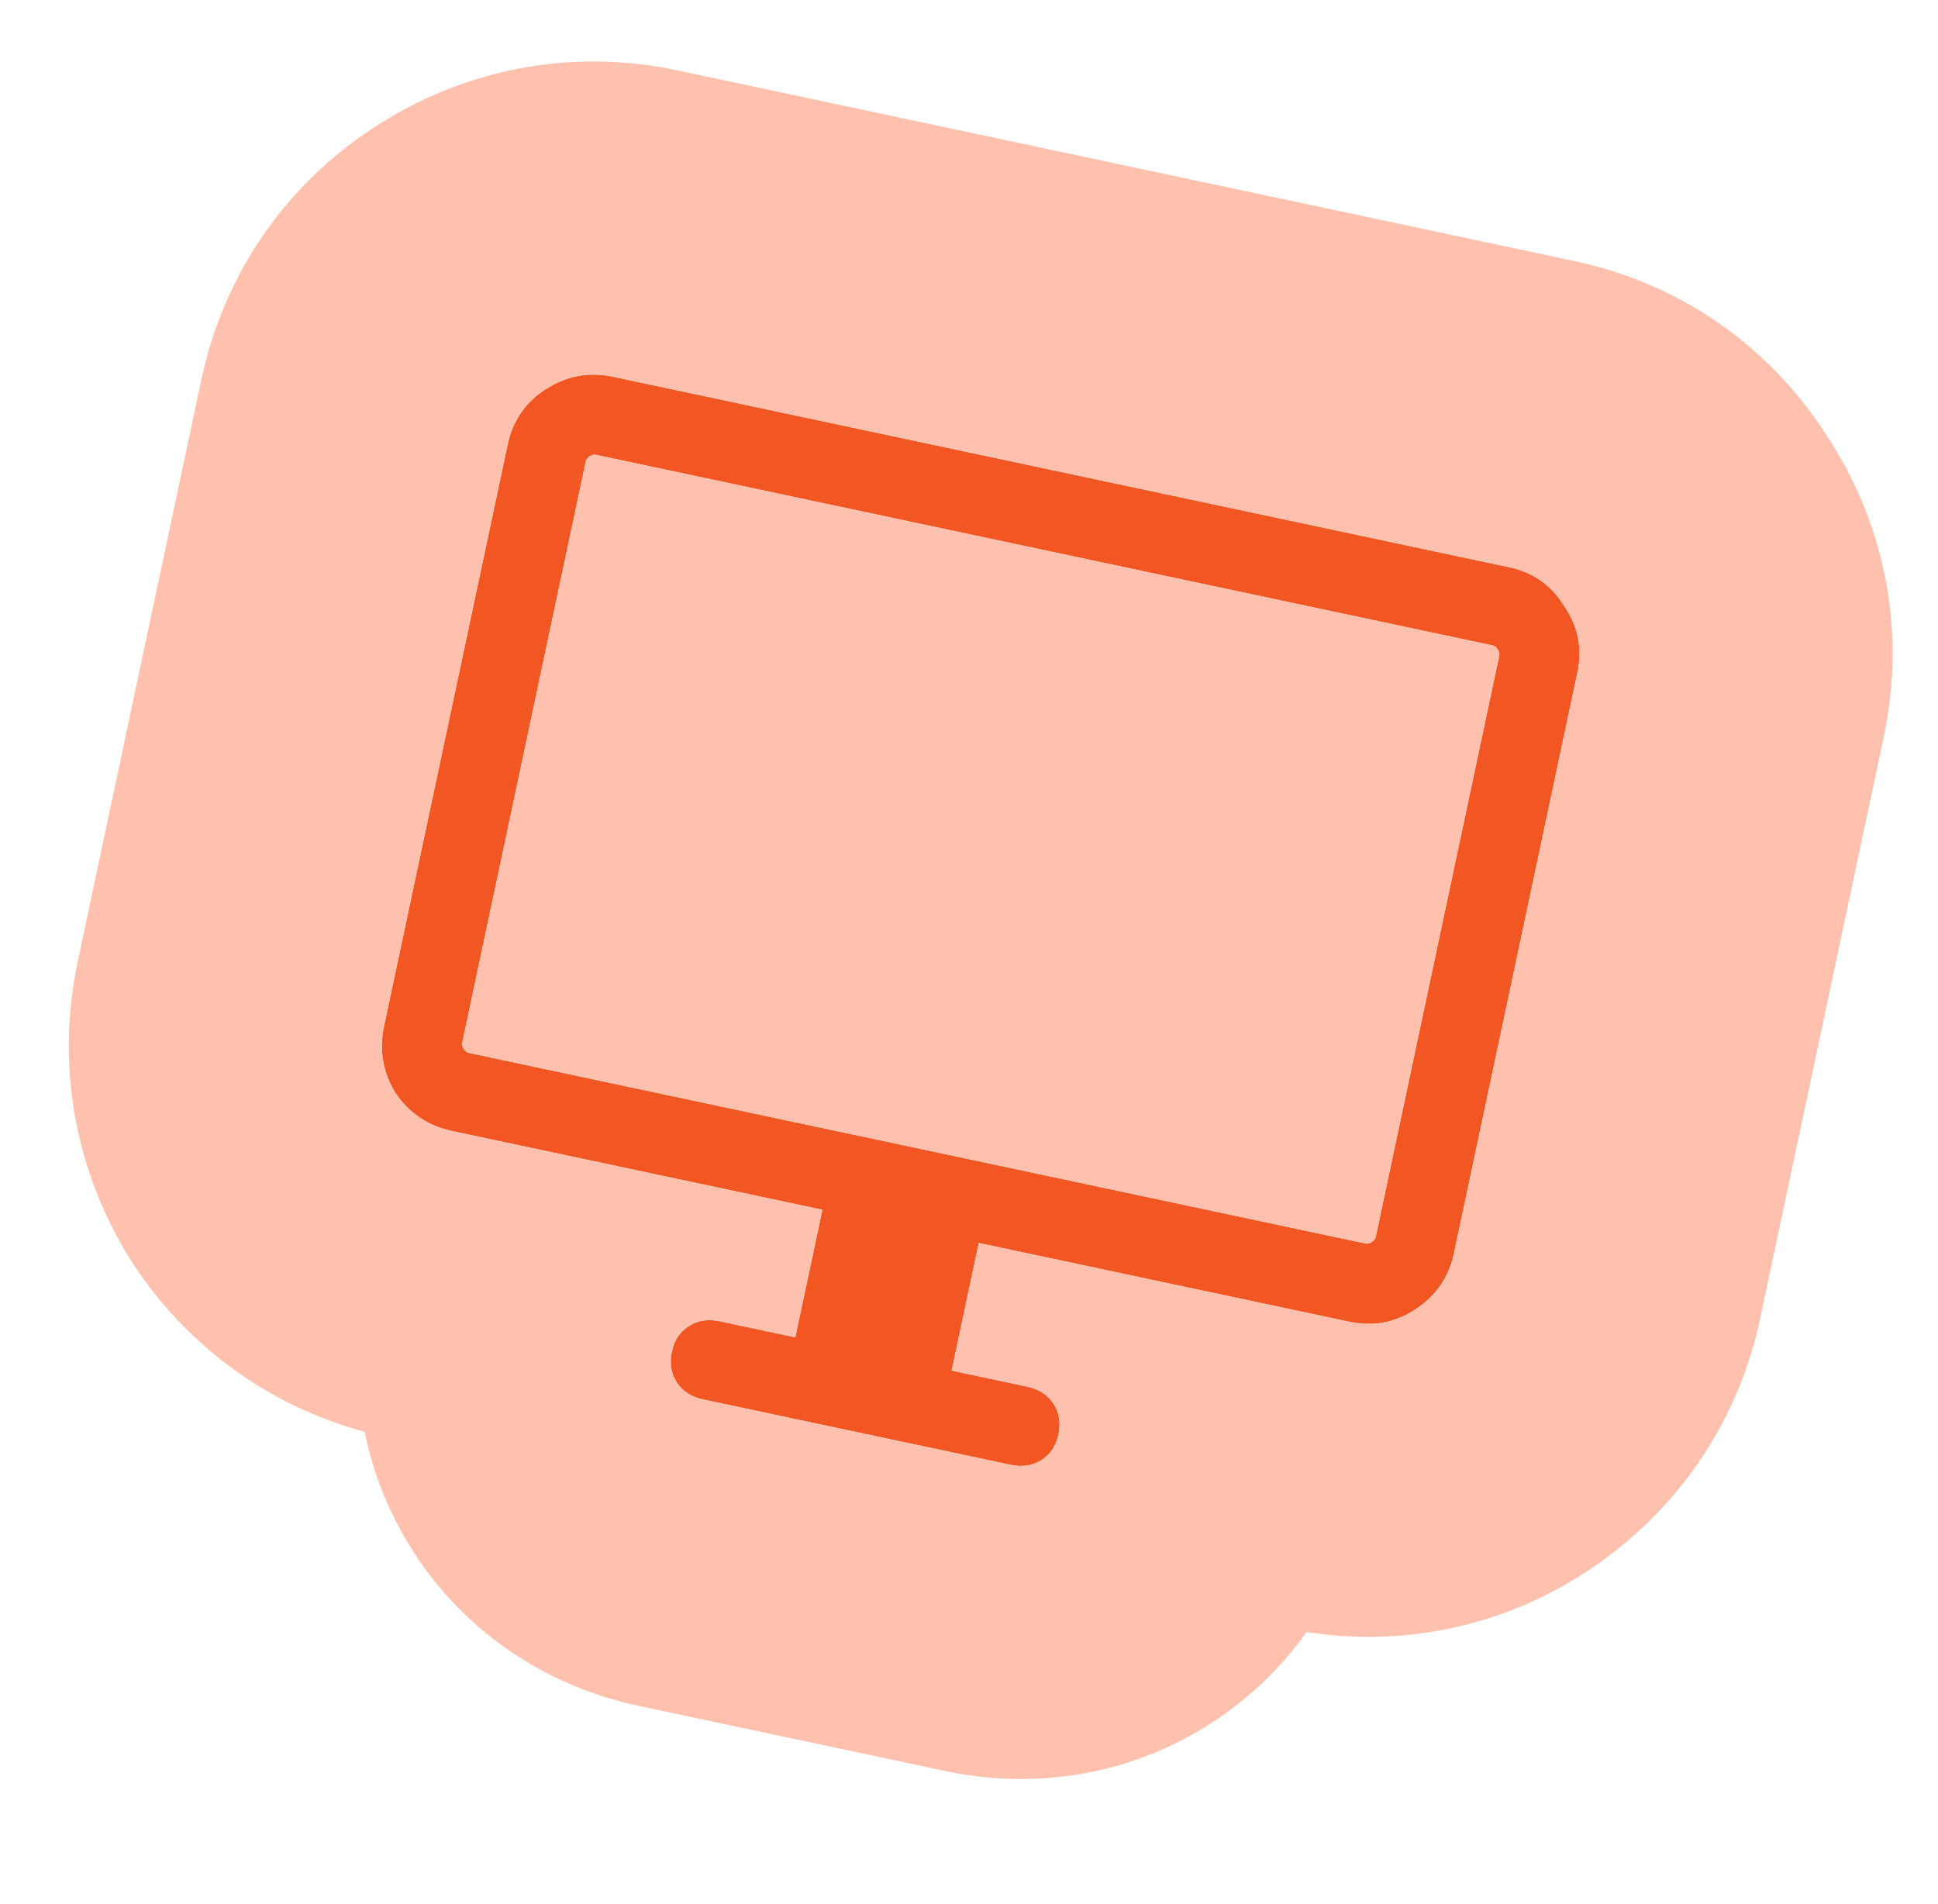
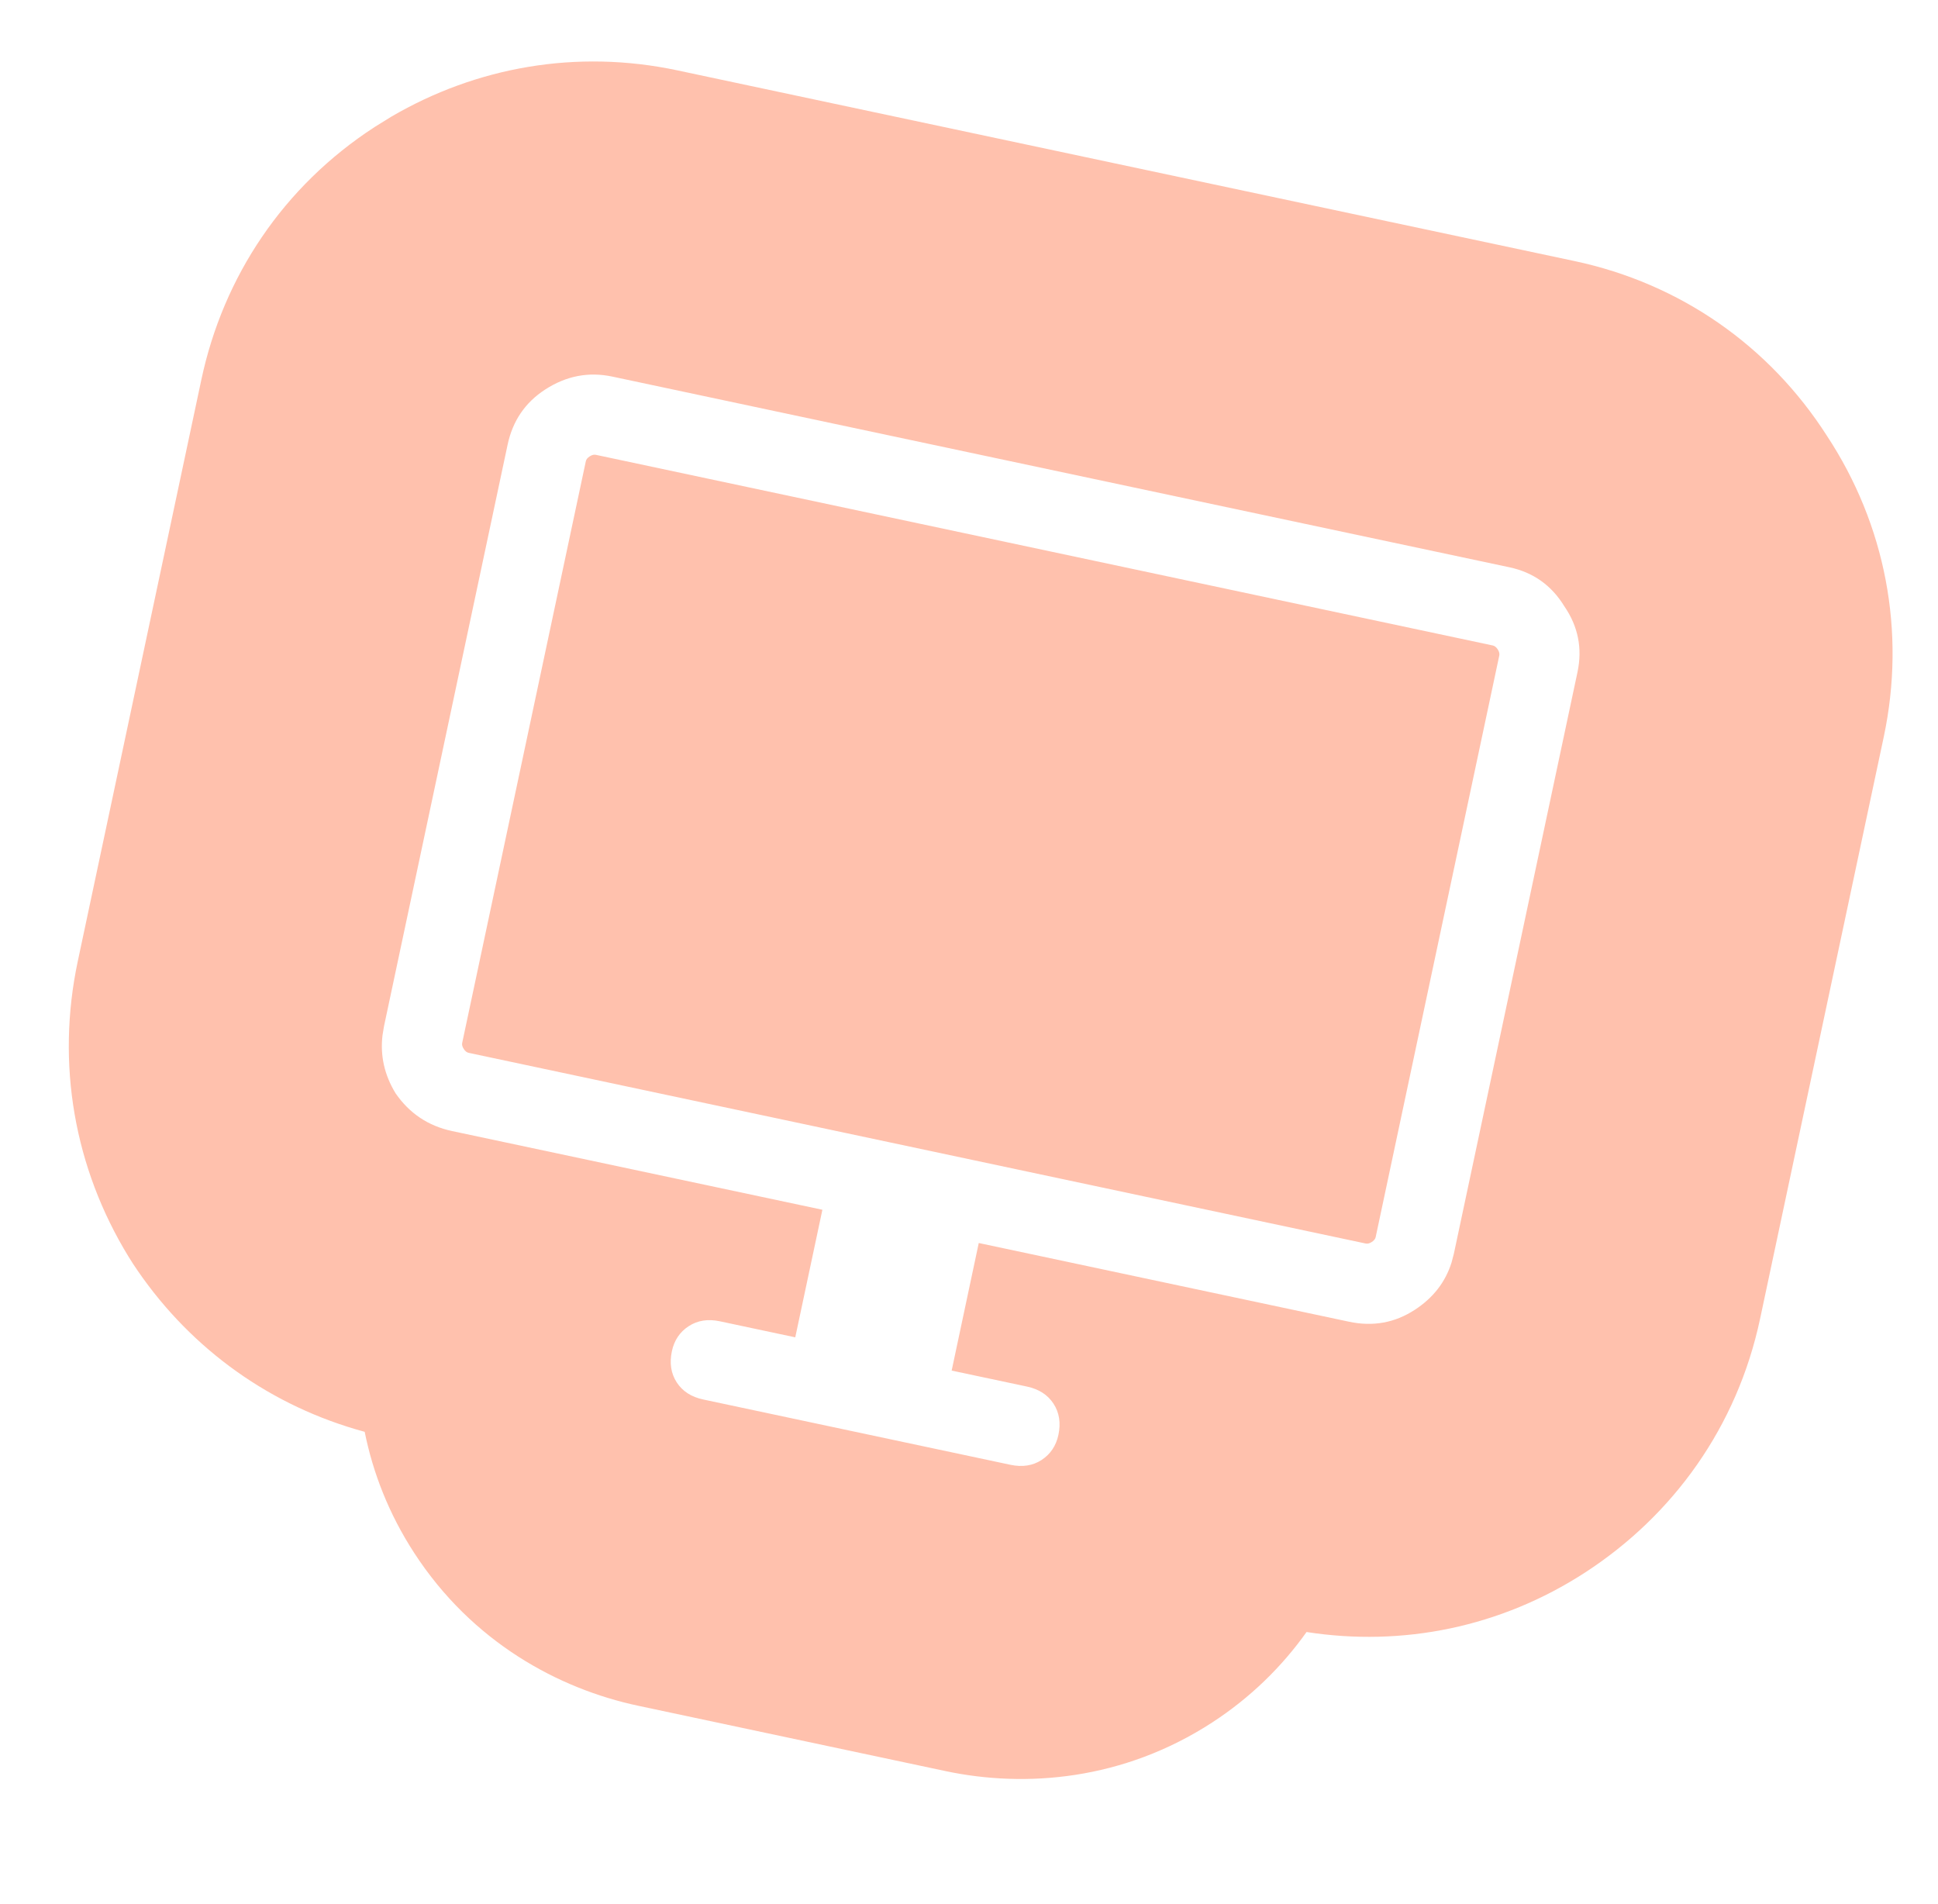
<svg xmlns="http://www.w3.org/2000/svg" width="57" height="56" viewBox="0 0 57 56" fill="none">
-   <path d="M23.39 39.331L24.188 35.58L13.296 33.264C12.596 33.116 12.043 32.745 11.634 32.152C11.259 31.538 11.146 30.882 11.294 30.183L14.93 13.078C15.079 12.379 15.446 11.838 16.033 11.457C16.653 11.055 17.312 10.928 18.012 11.076L44.395 16.684C45.094 16.833 45.632 17.214 46.007 17.828C46.415 18.421 46.545 19.067 46.397 19.766L42.761 36.871C42.612 37.57 42.228 38.121 41.608 38.523C41.021 38.905 40.378 39.021 39.679 38.872L28.787 36.557L27.989 40.309L30.208 40.781C30.558 40.855 30.817 41.022 30.987 41.283C31.156 41.544 31.204 41.849 31.129 42.199C31.061 42.522 30.896 42.768 30.635 42.937C30.374 43.107 30.069 43.154 29.719 43.08L20.683 41.159C20.333 41.085 20.074 40.917 19.904 40.656C19.735 40.395 19.687 40.09 19.762 39.741C19.83 39.418 19.995 39.172 20.256 39.002C20.517 38.833 20.822 38.785 21.172 38.86L23.39 39.331ZM13.784 30.965L40.168 36.573C40.221 36.584 40.281 36.569 40.346 36.526C40.411 36.484 40.45 36.436 40.461 36.382L44.097 19.277C44.108 19.224 44.093 19.164 44.051 19.099C44.008 19.034 43.96 18.995 43.906 18.984L17.523 13.376C17.469 13.364 17.41 13.38 17.345 13.422C17.279 13.465 17.241 13.513 17.23 13.566L13.594 30.671C13.582 30.725 13.598 30.785 13.64 30.85C13.682 30.915 13.73 30.953 13.784 30.965ZM13.542 30.913C13.542 30.913 13.548 30.887 13.559 30.833C13.571 30.779 13.582 30.725 13.594 30.671L17.23 13.566C17.241 13.513 17.252 13.459 17.264 13.405C17.275 13.351 17.281 13.325 17.281 13.325C17.281 13.325 17.275 13.351 17.264 13.405C17.252 13.459 17.241 13.513 17.23 13.566L13.594 30.671C13.582 30.725 13.571 30.779 13.559 30.833C13.548 30.887 13.542 30.913 13.542 30.913Z" fill="#F15623" />
  <path d="M11.251 30.443C11.178 31.045 11.306 31.615 11.634 32.153C12.042 32.745 12.596 33.115 13.295 33.264L24.188 35.579L23.39 39.331L21.171 38.859C20.822 38.785 20.517 38.833 20.256 39.003C19.995 39.172 19.83 39.418 19.761 39.741C19.687 40.09 19.735 40.396 19.904 40.657C20.074 40.917 20.333 41.085 20.683 41.159L29.72 43.08C30.069 43.154 30.374 43.107 30.635 42.938C30.895 42.768 31.061 42.522 31.13 42.199C31.204 41.85 31.156 41.544 30.986 41.283C30.817 41.023 30.558 40.855 30.209 40.78L27.99 40.309L28.787 36.557L39.679 38.872C40.379 39.021 41.022 38.905 41.608 38.524C42.151 38.172 42.513 37.706 42.694 37.126L42.761 36.871L46.397 19.766C46.545 19.067 46.416 18.421 46.008 17.828C45.632 17.214 45.095 16.833 44.396 16.684L18.011 11.076C17.312 10.928 16.653 11.054 16.033 11.457C15.446 11.838 15.079 12.378 14.93 13.077L11.294 30.183L11.251 30.443ZM43.907 18.984C43.96 18.996 44.009 19.034 44.051 19.099C44.093 19.164 44.108 19.223 44.097 19.277L40.461 36.383L40.448 36.421C40.429 36.459 40.395 36.495 40.346 36.527C40.281 36.569 40.222 36.584 40.168 36.572L13.784 30.964C13.73 30.953 13.682 30.915 13.64 30.85C13.608 30.801 13.592 30.755 13.59 30.712L13.594 30.672L17.23 13.566C17.241 13.512 17.279 13.464 17.344 13.422C17.409 13.38 17.469 13.365 17.523 13.376L43.907 18.984ZM51.767 38.786C51.092 41.961 49.214 44.563 46.623 46.246C44.135 47.861 41.251 48.436 38.428 47.998C37.704 49.016 36.779 49.926 35.65 50.66C33.032 52.36 30.157 52.587 27.805 52.087L18.768 50.166C16.416 49.666 13.882 48.289 12.182 45.671C11.429 44.512 10.966 43.302 10.726 42.11C7.989 41.368 5.658 39.709 4.051 37.374C3.957 37.238 3.866 37.098 3.779 36.956C2.184 34.348 1.646 31.289 2.288 28.268L5.923 11.163C6.568 8.132 8.335 5.478 11.019 3.735L11.51 3.431C14.002 1.975 16.949 1.437 19.926 2.07L46.31 7.678C49.419 8.339 52.039 10.172 53.73 12.812C55.455 15.431 56.064 18.571 55.403 21.68L51.767 38.786Z" fill="#FFC1AD" />
</svg>